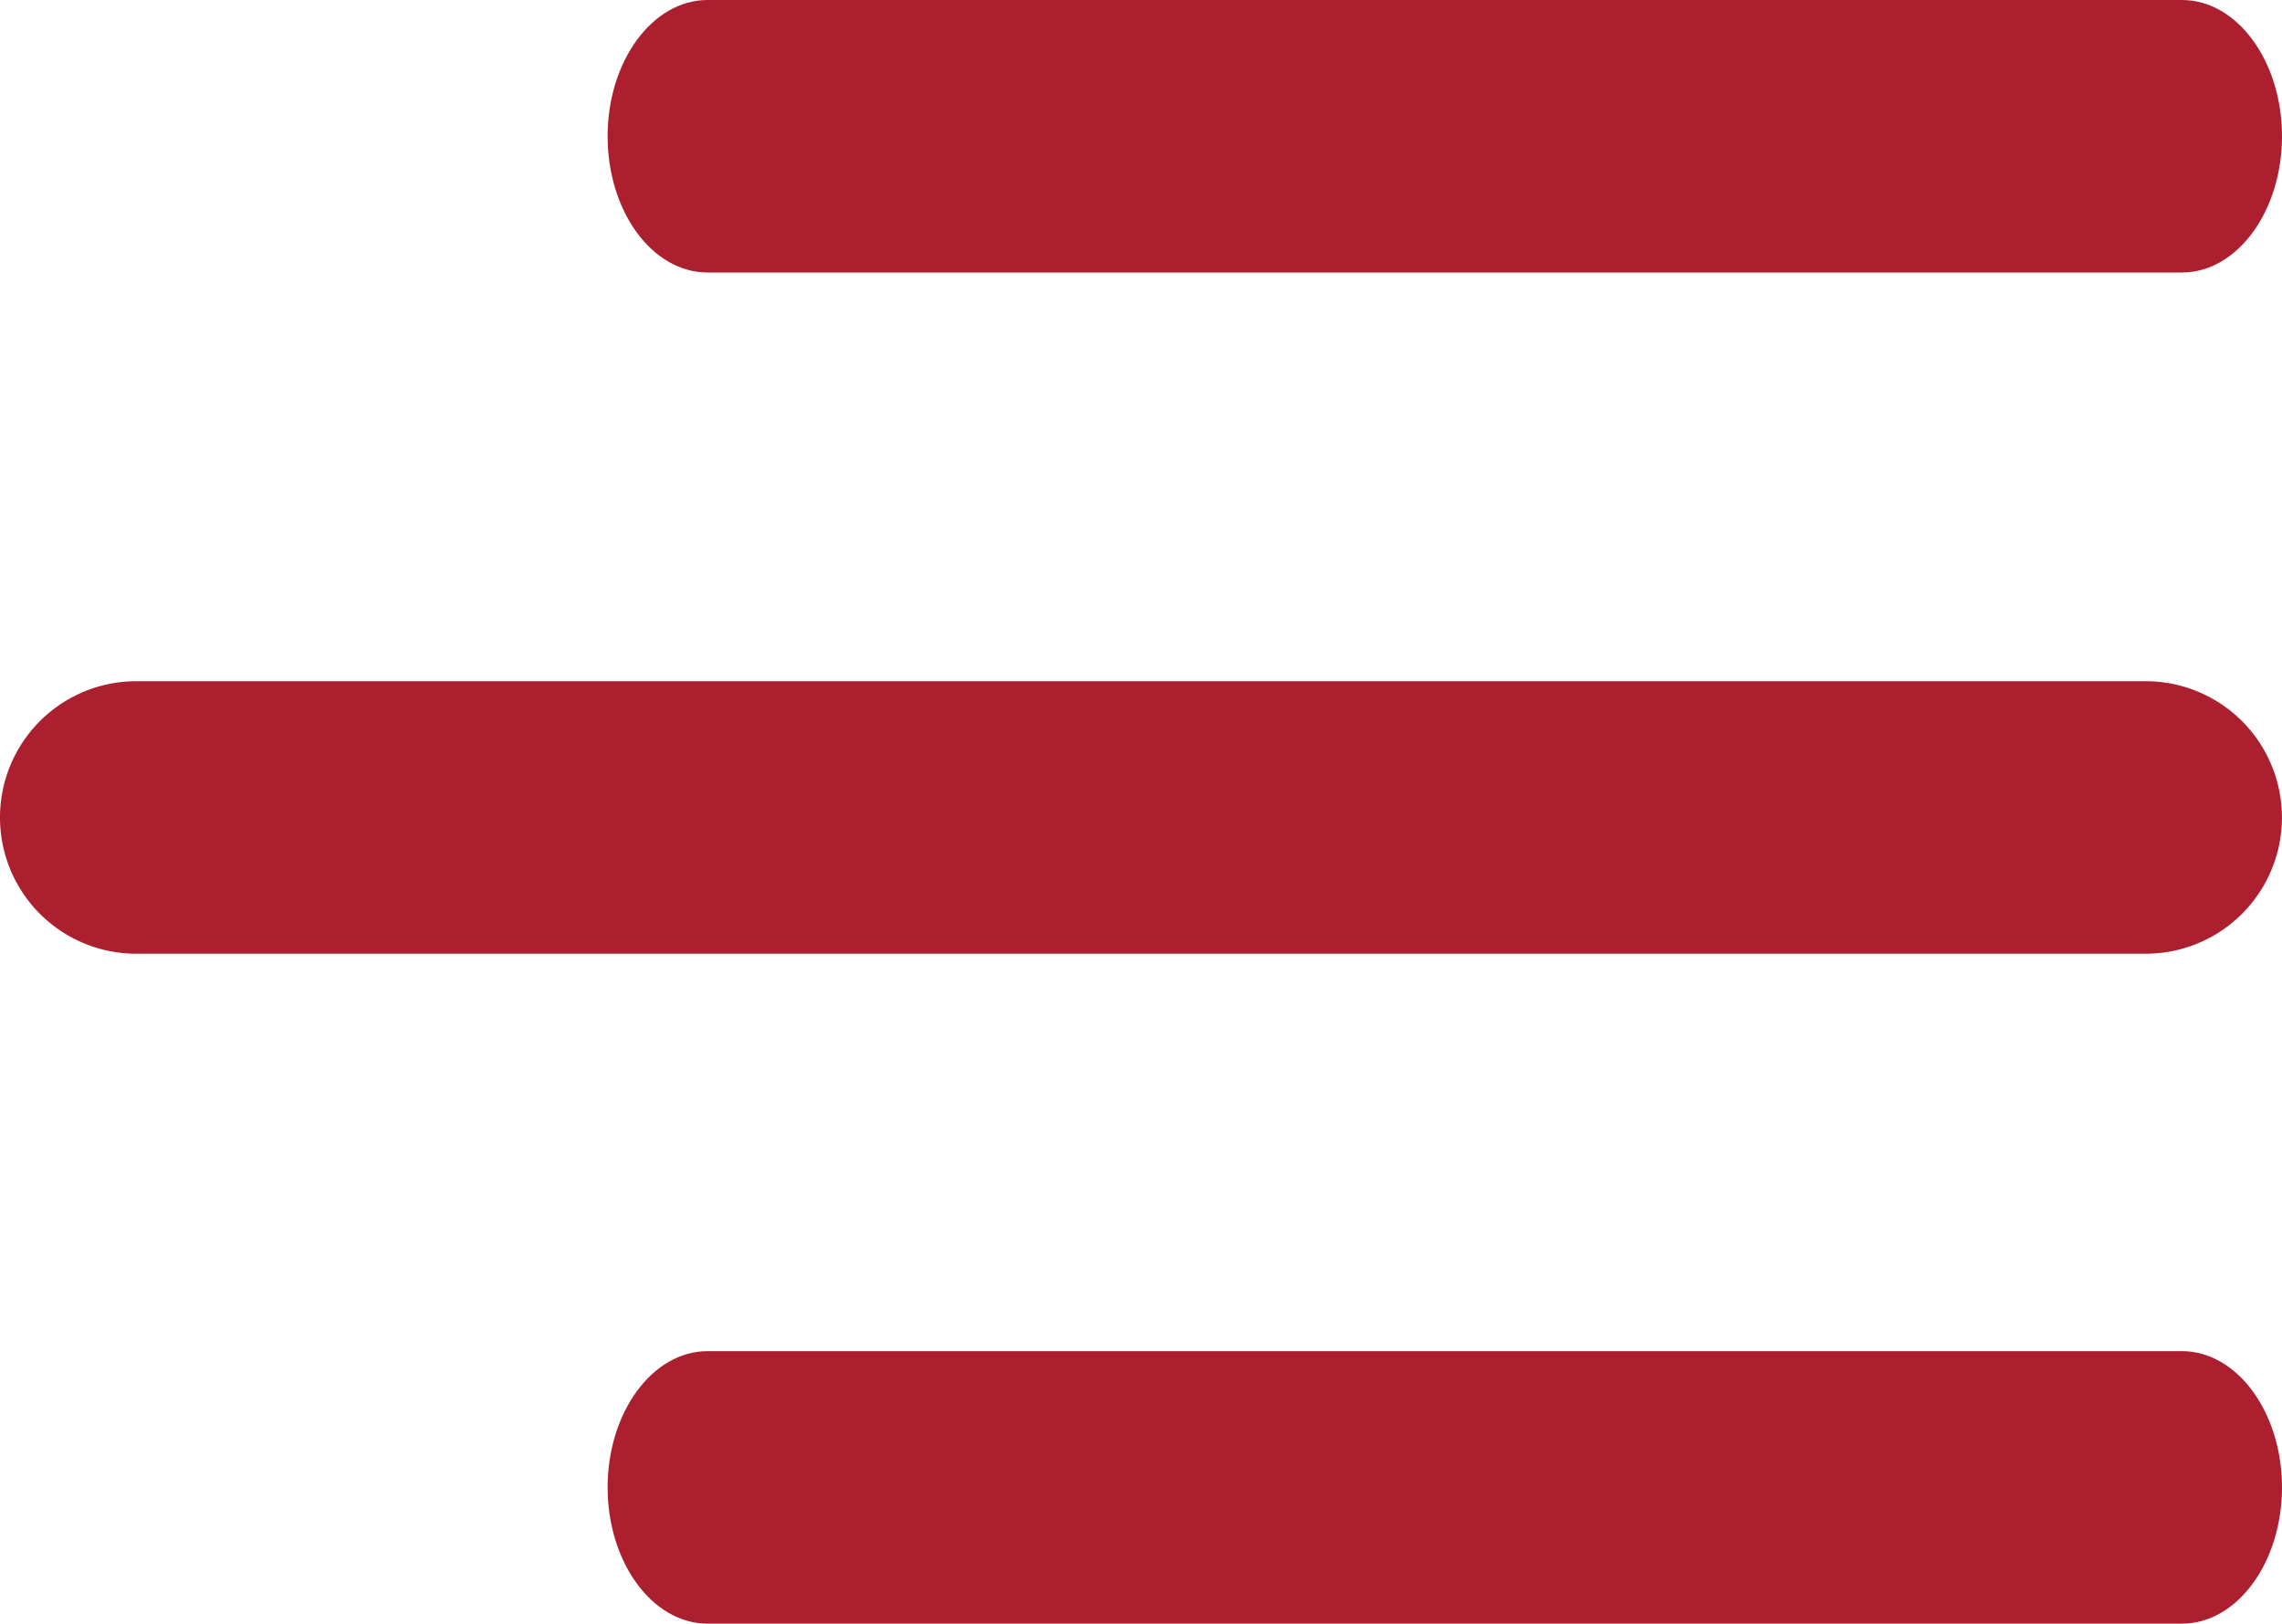
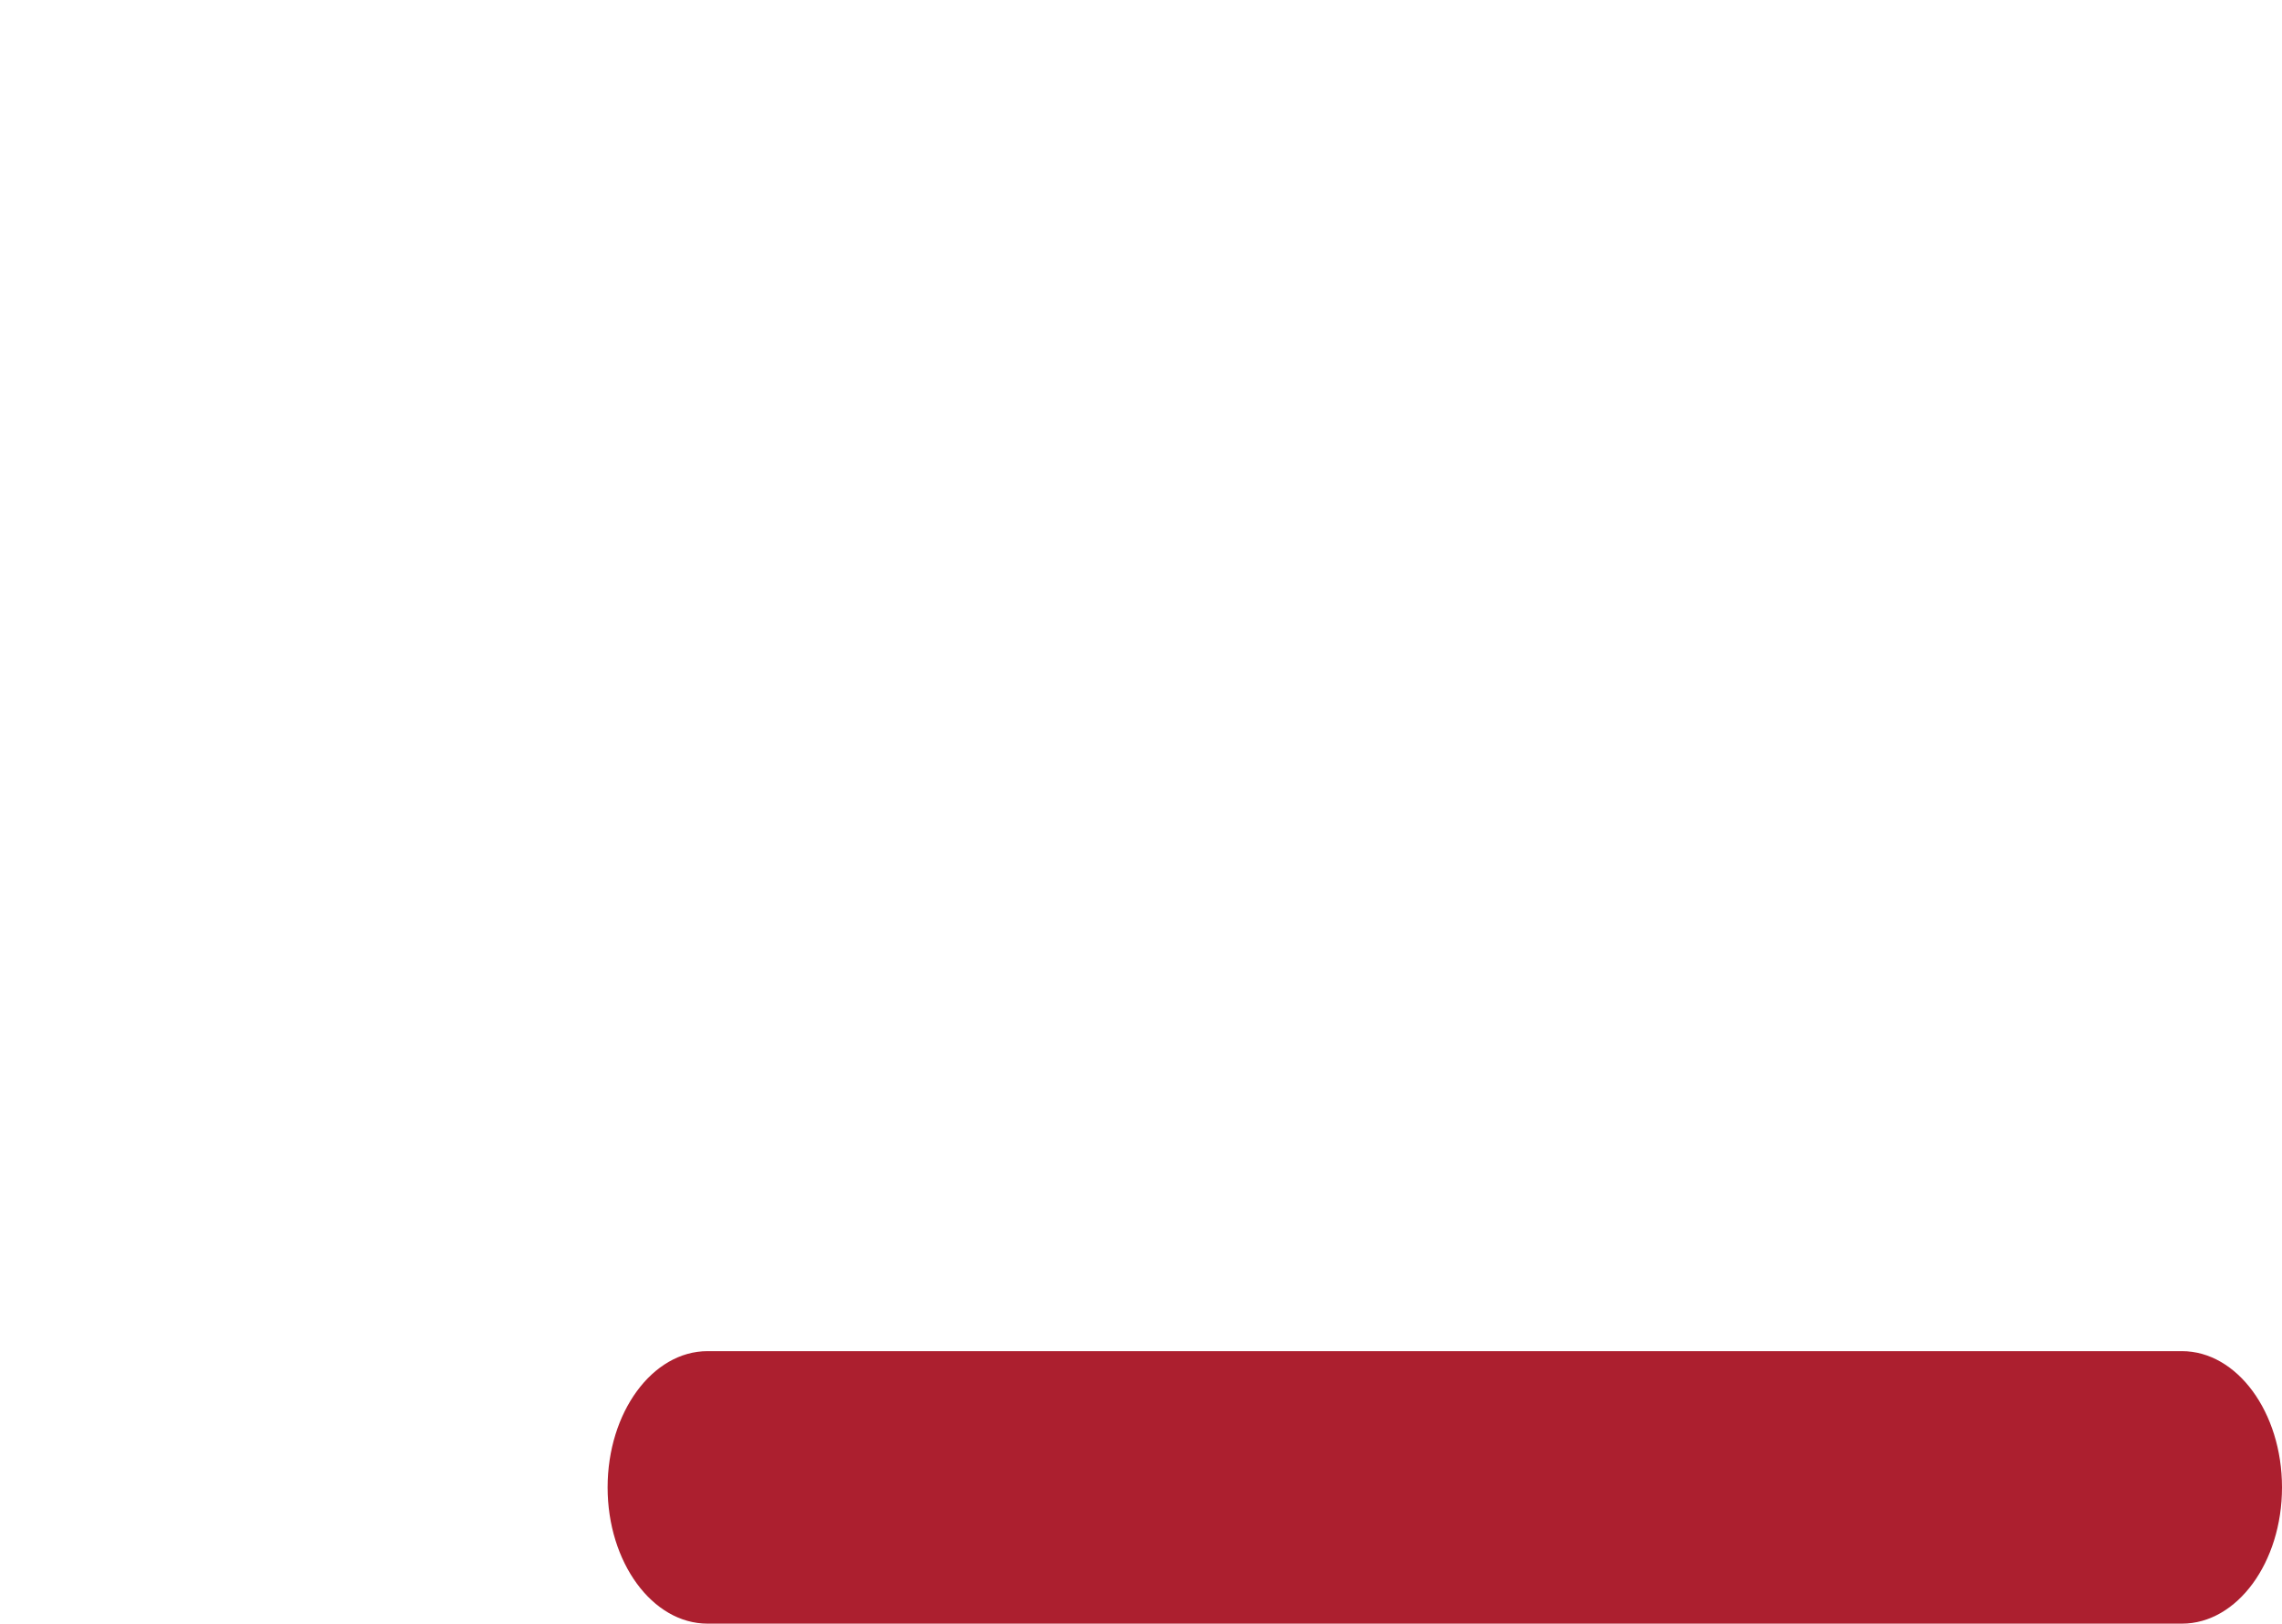
<svg xmlns="http://www.w3.org/2000/svg" width="33.501" height="23.834" viewBox="0 0 33.501 23.834">
  <g id="Burger" transform="translate(-32.927 -38.083)">
-     <path id="Tracé_385" data-name="Tracé 385" d="M43.314,42.083H64.96c.81,0,1.468-.9,1.468-2s-.657-2-1.468-2H43.314c-.81,0-1.467.9-1.467,2S42.5,42.083,43.314,42.083Z" fill="#ac1f2f" />
-     <path id="Tracé_386" data-name="Tracé 386" d="M64.427,48.083h-29.5a2,2,0,0,0,0,4h29.5a2,2,0,0,0,0-4Z" fill="#ac1f2f" />
    <path id="Tracé_387" data-name="Tracé 387" d="M64.959,57.917H43.314c-.81,0-1.467.9-1.467,2s.657,2,1.467,2H64.96c.81,0,1.468-.9,1.468-2S65.77,57.917,64.959,57.917Z" fill="#ac1f2f" />
  </g>
</svg>